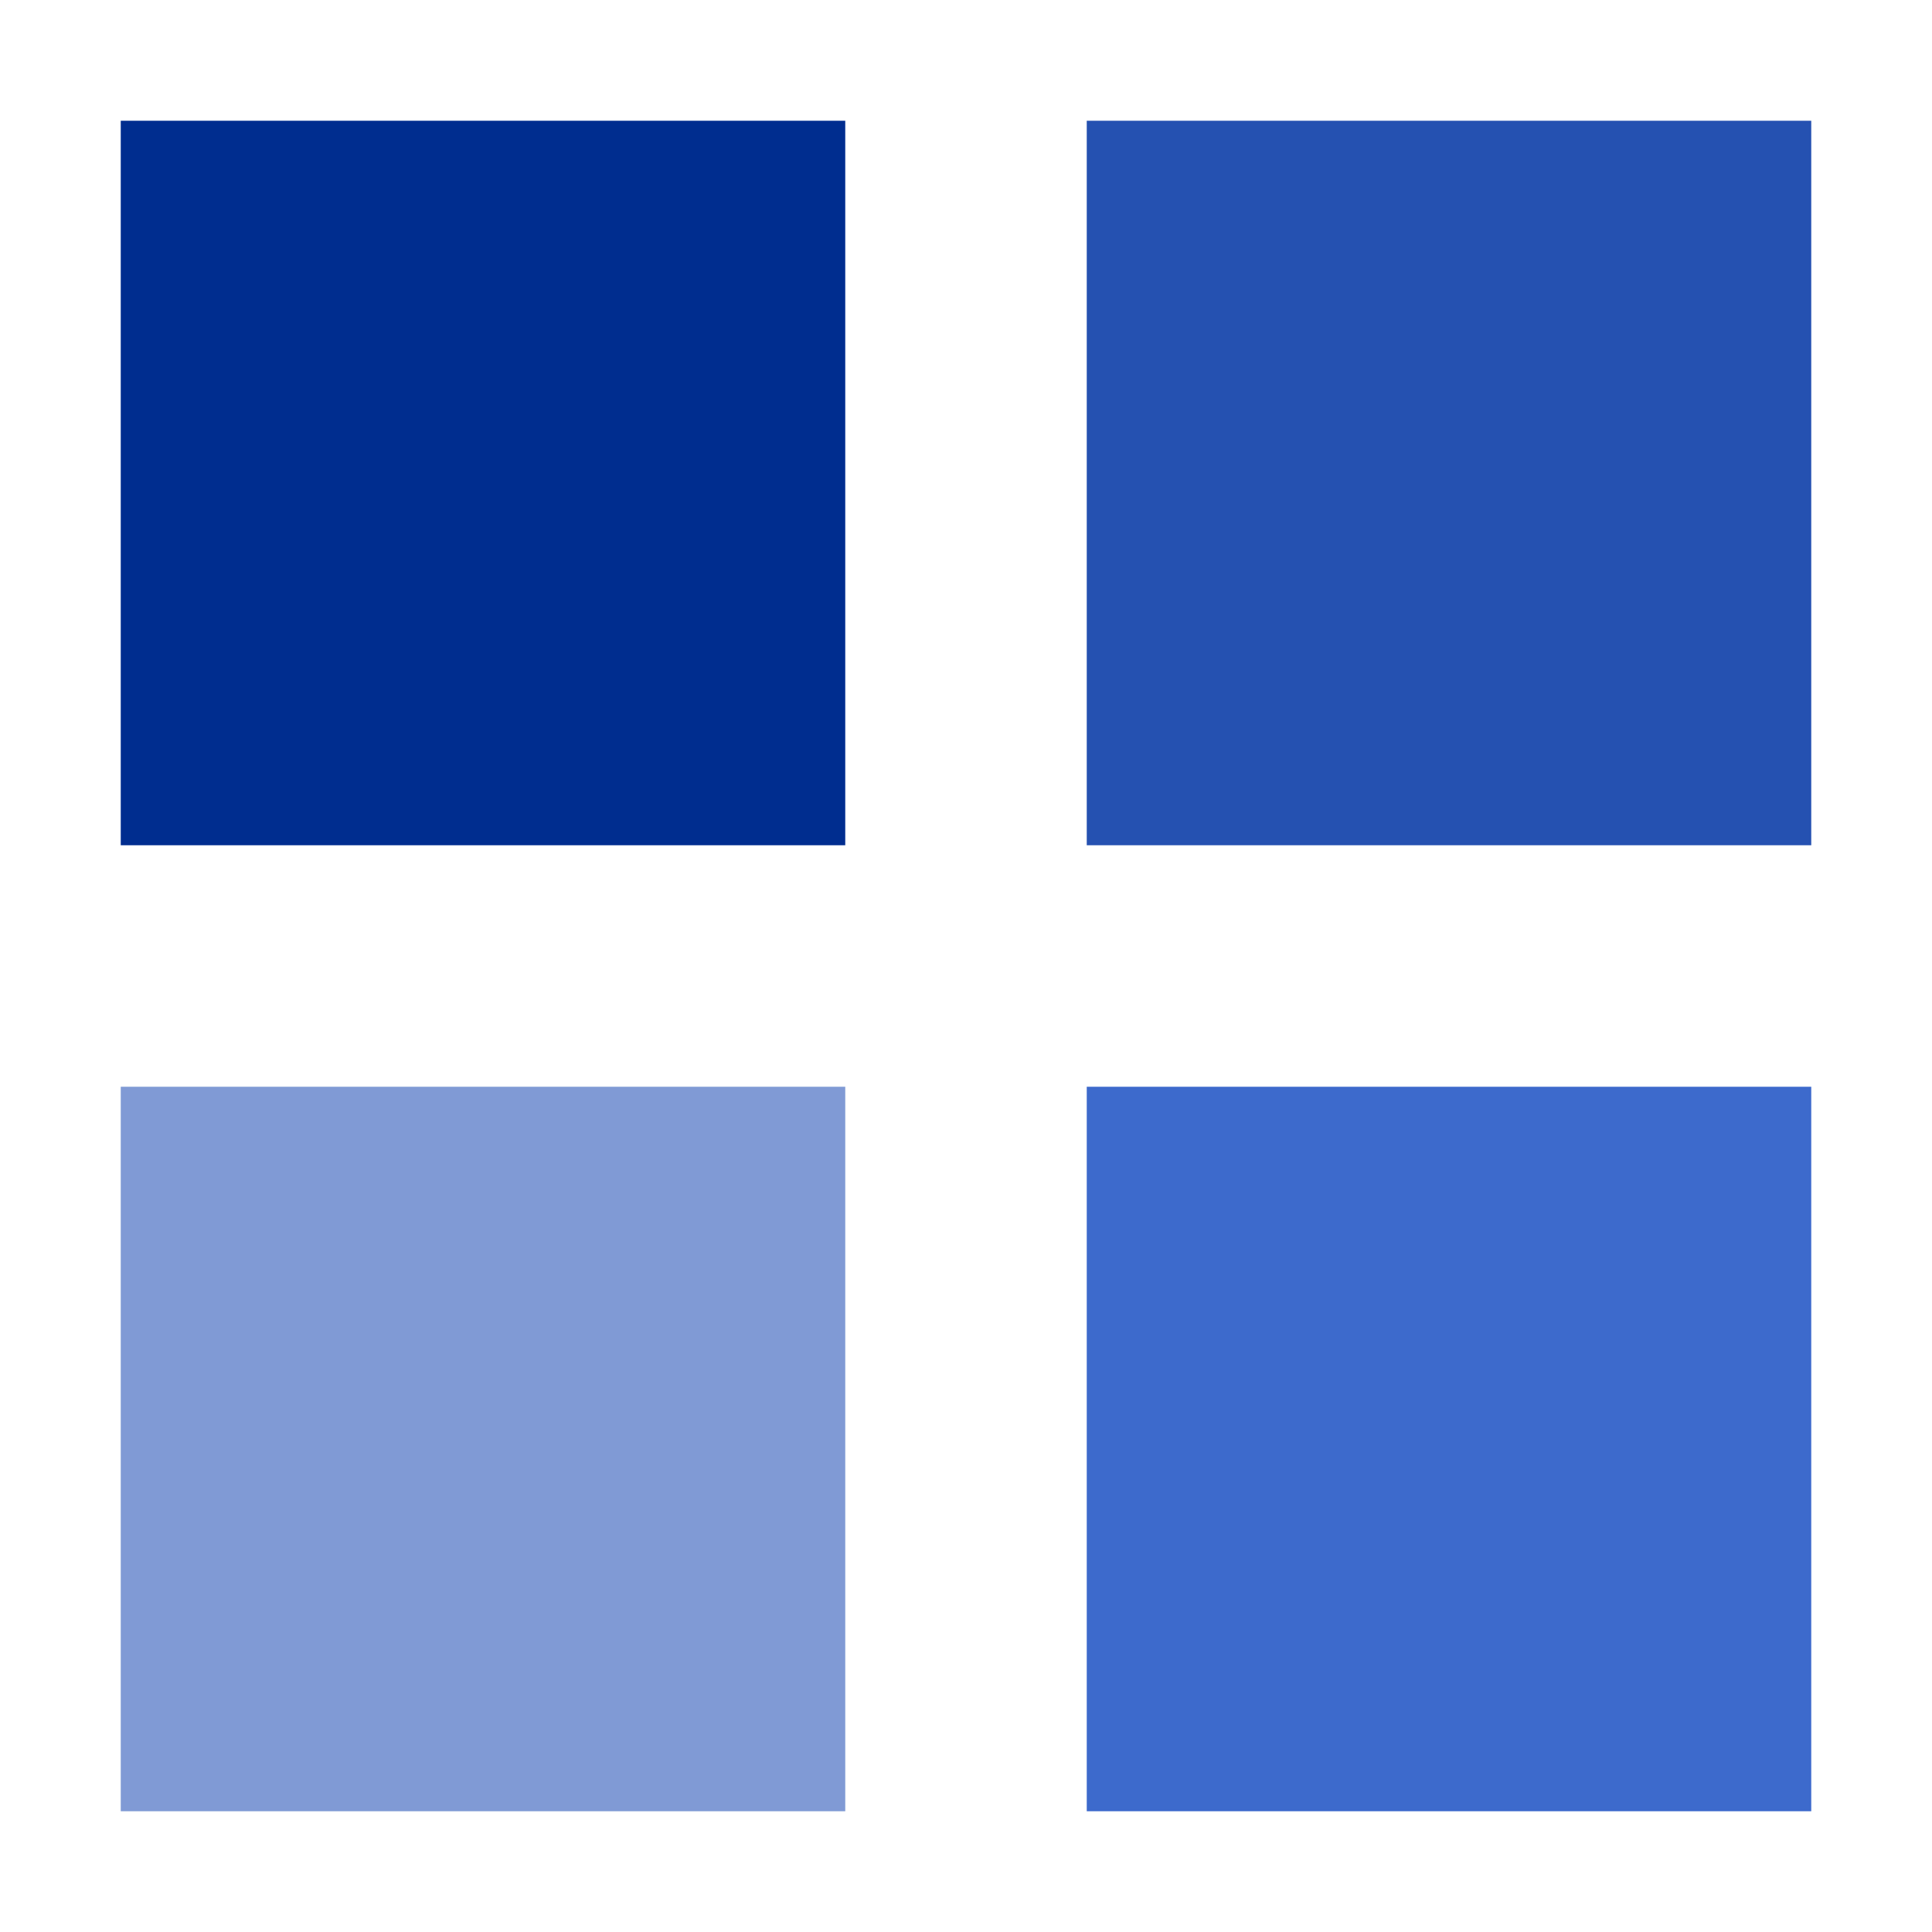
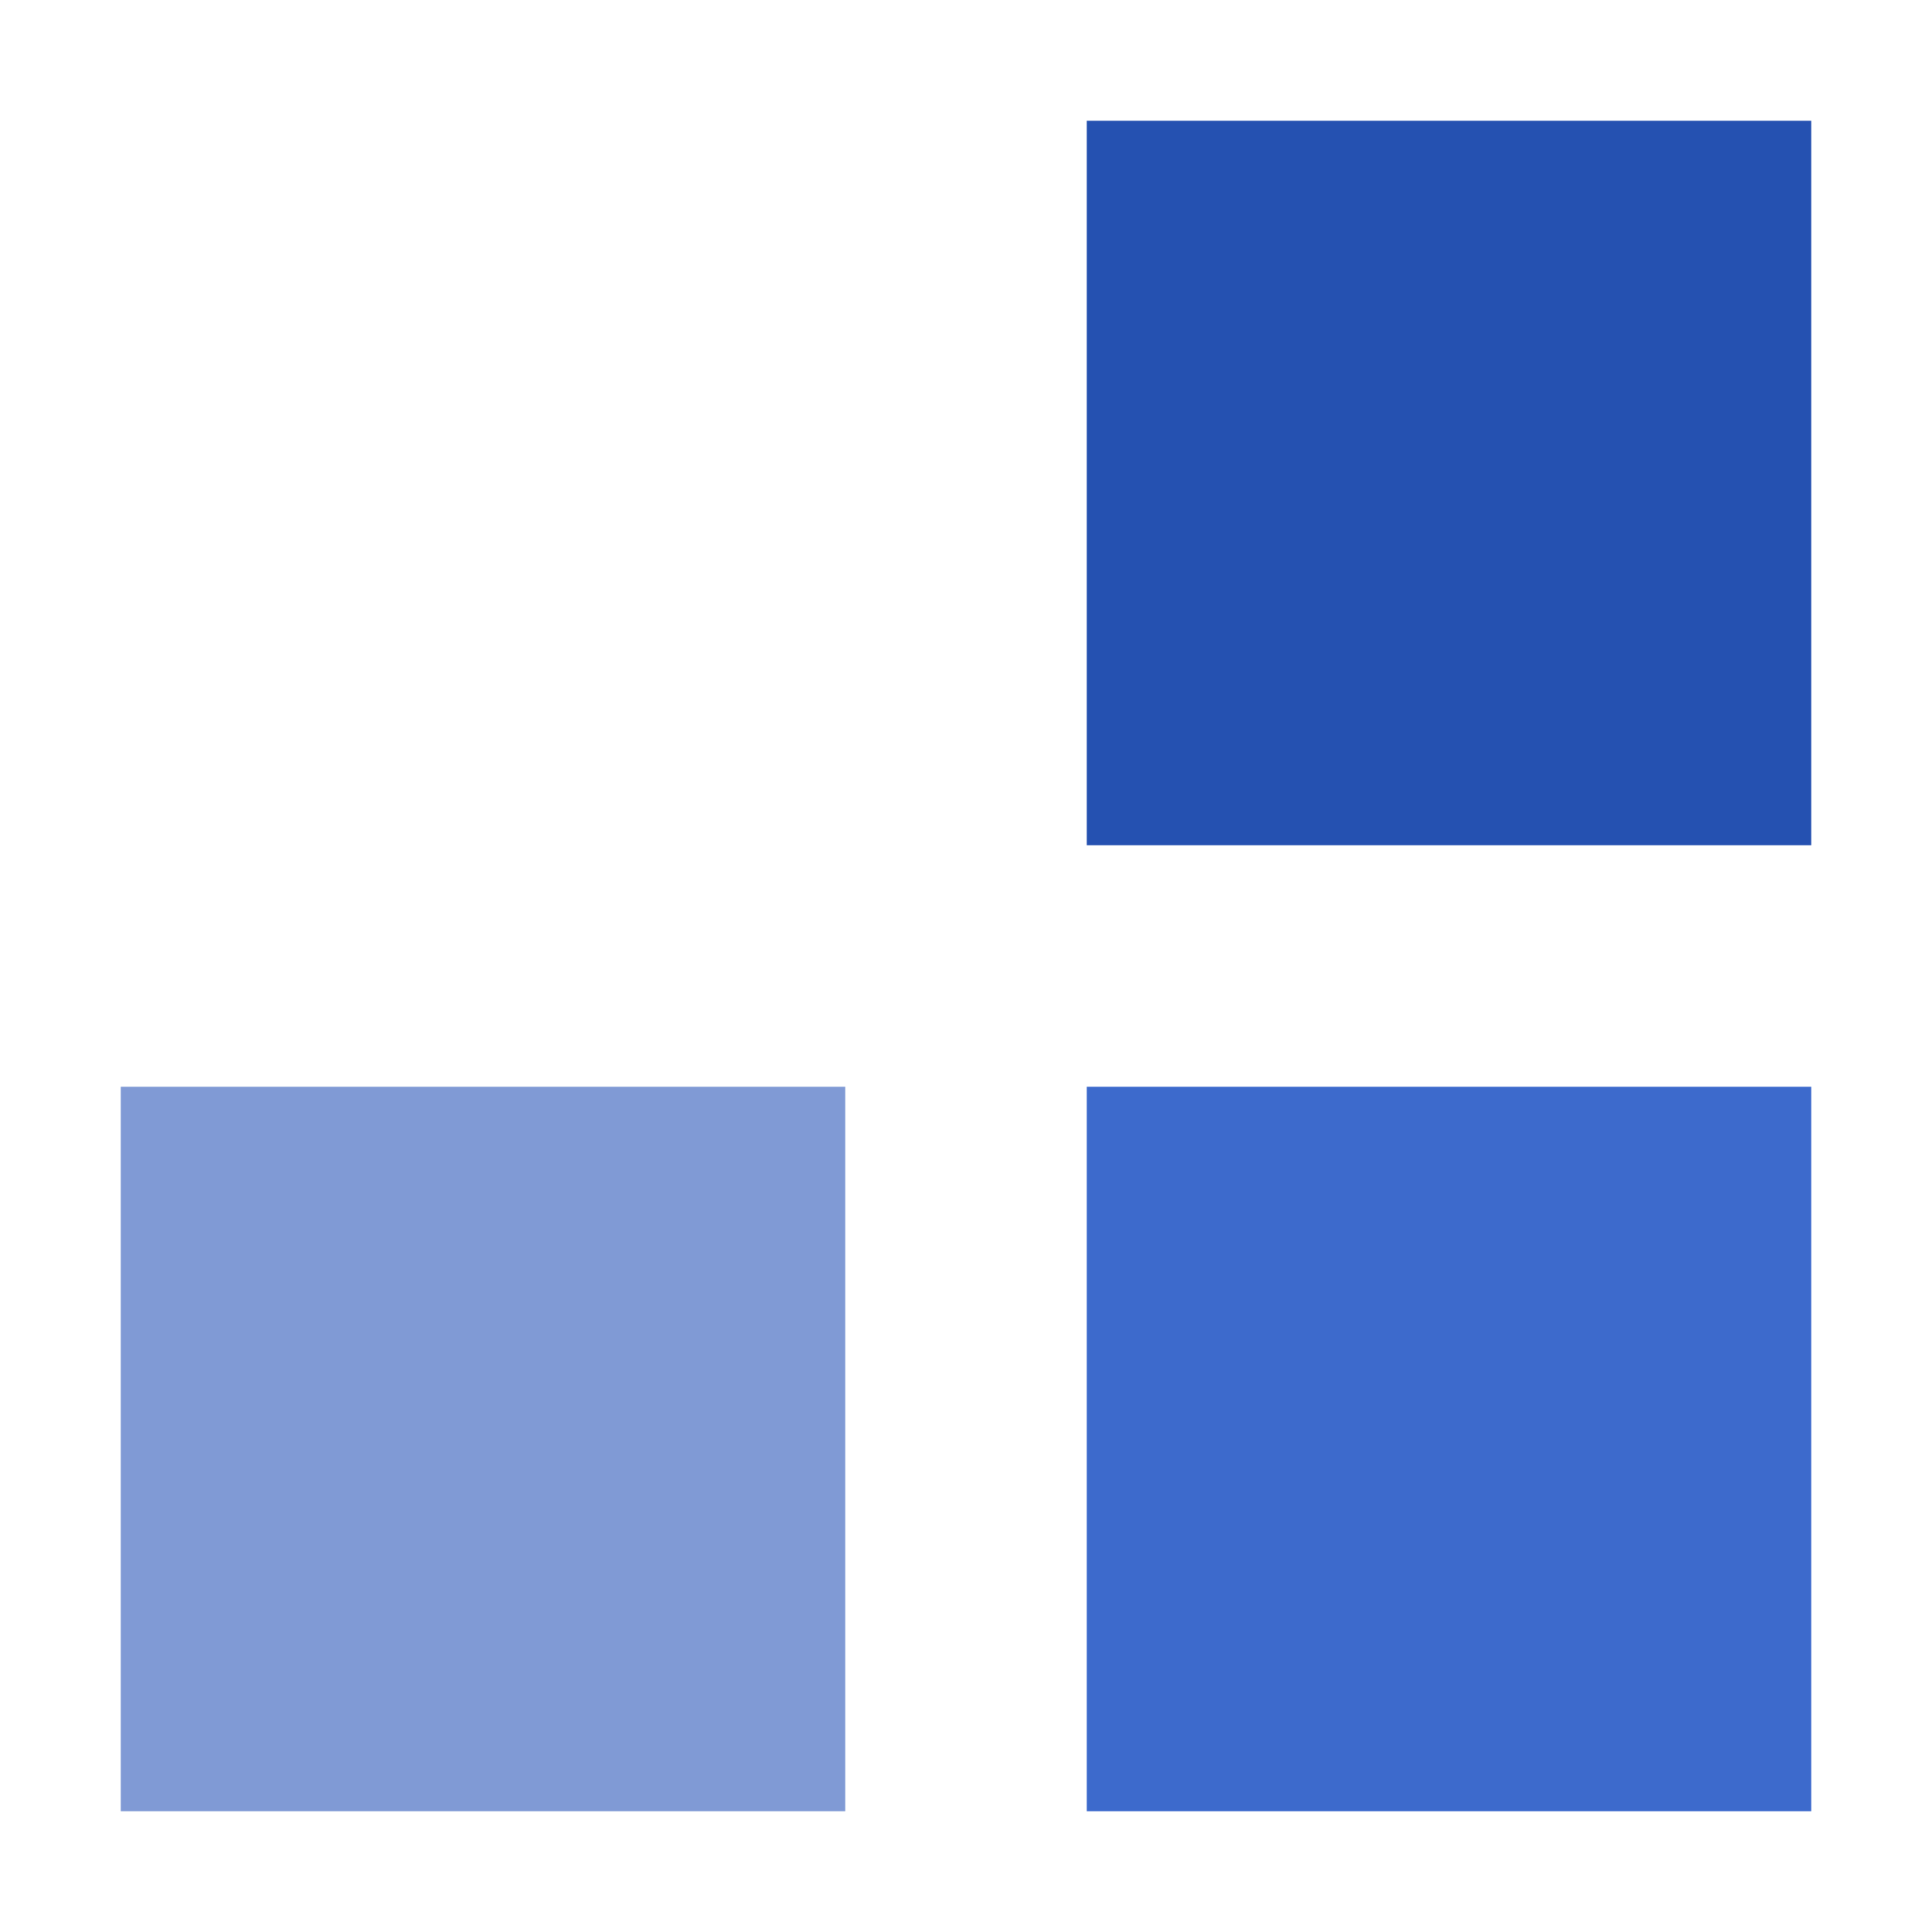
<svg xmlns="http://www.w3.org/2000/svg" width="64" height="64">
  <path fill="none" d="M0 0h64v64H0z" />
-   <path fill="#002d8f" d="M4 4h24v24H4z" />
  <path fill="#809ad5" d="M4 36h24v24H4z" />
  <path fill="#2551b1" d="M36 4h24v24H36z" />
  <path fill="#3d6acc" d="M36 36h24v24H36z" />
</svg>